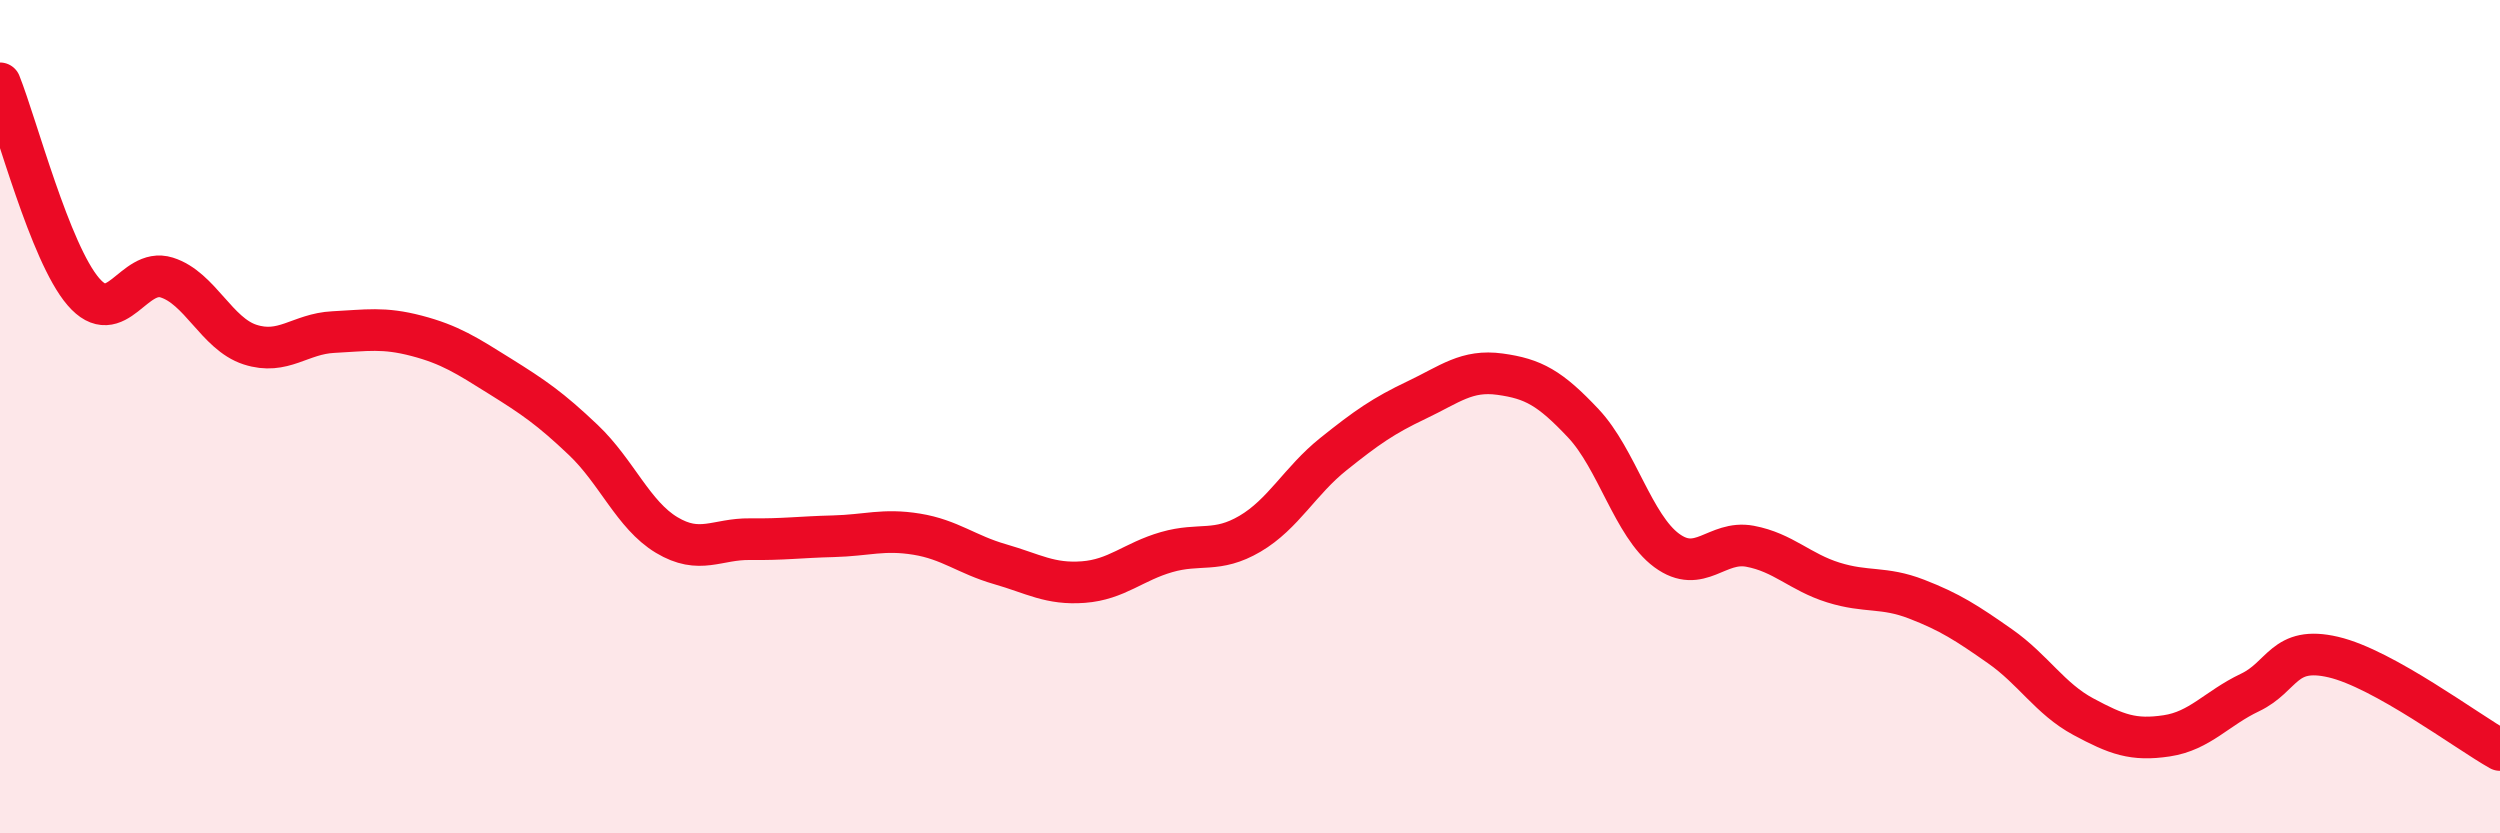
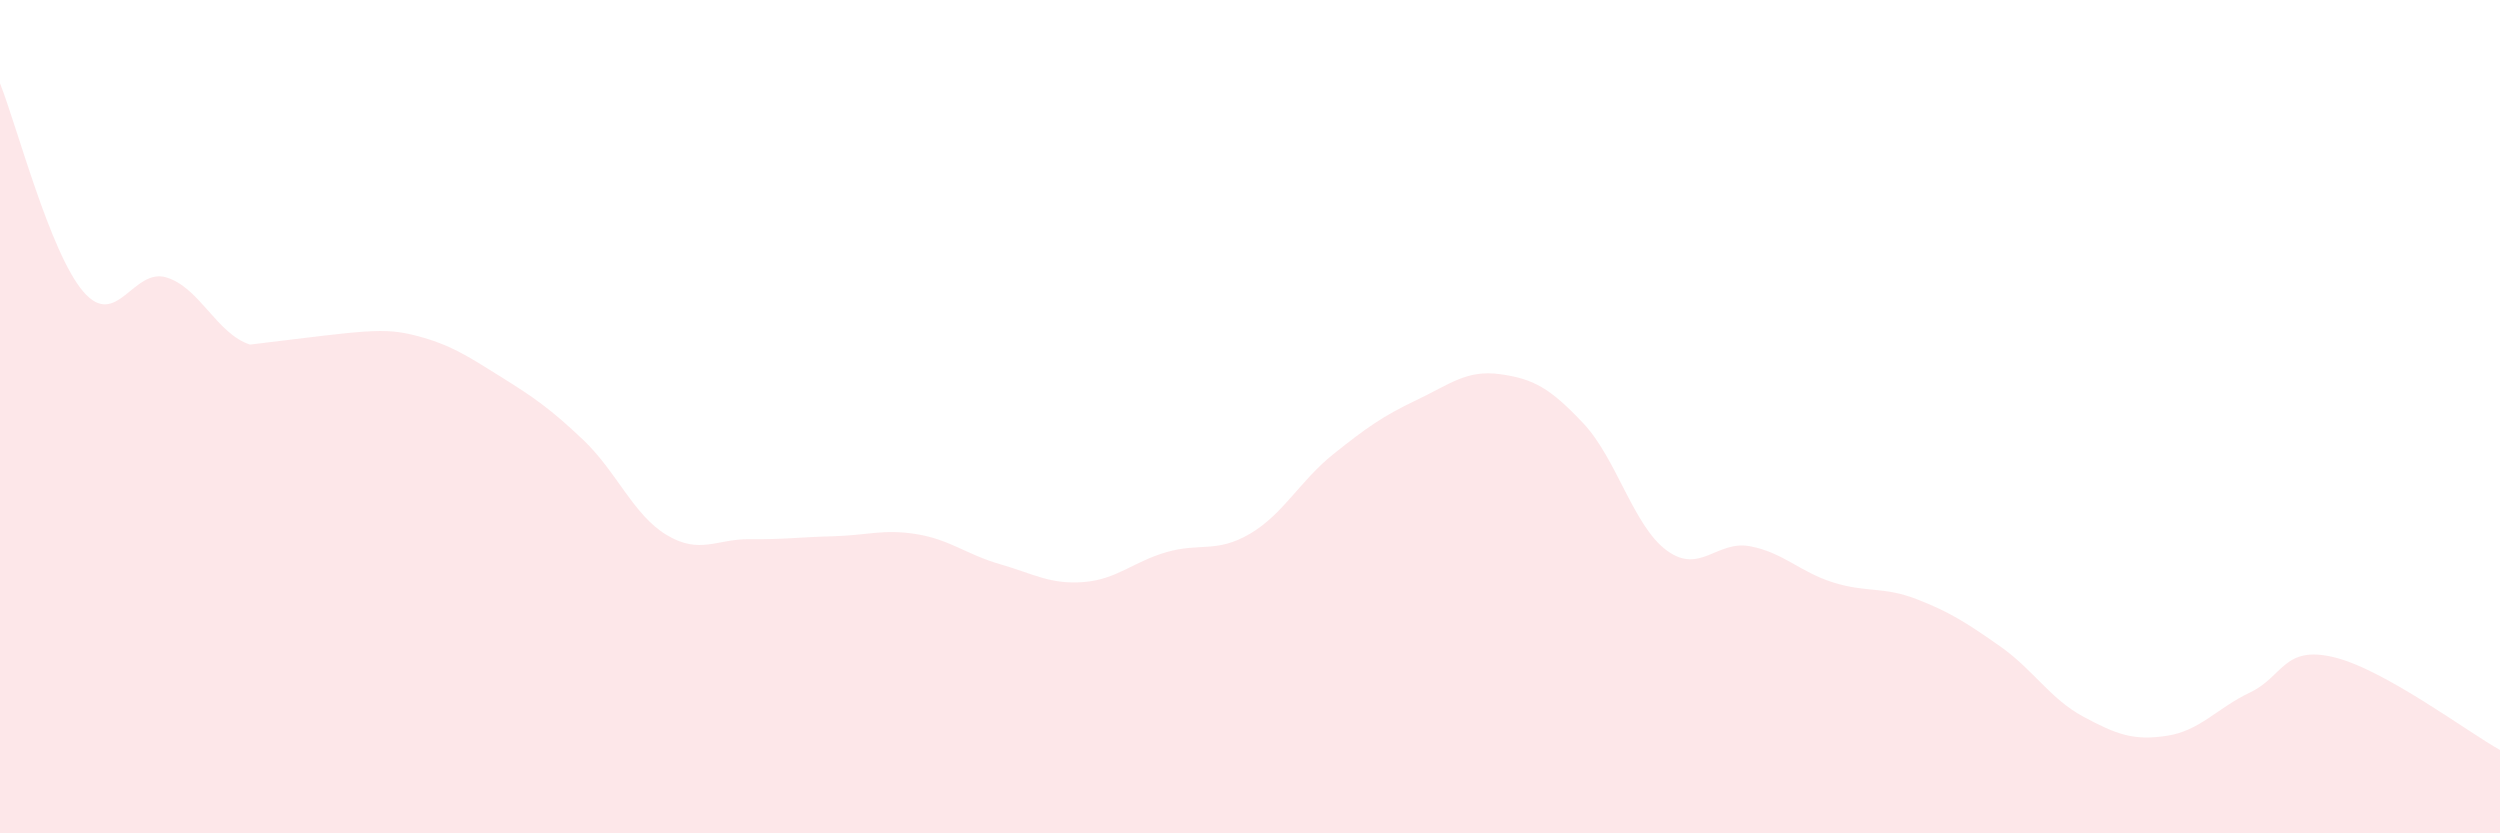
<svg xmlns="http://www.w3.org/2000/svg" width="60" height="20" viewBox="0 0 60 20">
-   <path d="M 0,2 C 0.4,3 1.2,6.07 2,7 C 2.8,7.93 3.2,6.41 4,6.66 C 4.8,6.91 5.2,8.01 6,8.27 C 6.8,8.53 7.2,8.01 8,7.97 C 8.8,7.93 9.2,7.85 10,8.06 C 10.8,8.27 11.2,8.53 12,9.03 C 12.8,9.53 13.2,9.8 14,10.56 C 14.8,11.32 15.2,12.36 16,12.84 C 16.8,13.32 17.2,12.93 18,12.94 C 18.8,12.95 19.2,12.89 20,12.87 C 20.8,12.85 21.2,12.69 22,12.82 C 22.8,12.95 23.2,13.31 24,13.54 C 24.8,13.77 25.2,14.03 26,13.97 C 26.8,13.91 27.2,13.48 28,13.25 C 28.8,13.02 29.2,13.28 30,12.81 C 30.8,12.34 31.2,11.54 32,10.9 C 32.8,10.26 33.2,9.98 34,9.6 C 34.8,9.22 35.2,8.87 36,8.98 C 36.8,9.09 37.2,9.31 38,10.16 C 38.8,11.01 39.2,12.62 40,13.21 C 40.8,13.8 41.2,12.96 42,13.11 C 42.8,13.26 43.2,13.73 44,13.98 C 44.8,14.23 45.2,14.07 46,14.38 C 46.8,14.69 47.2,14.95 48,15.51 C 48.8,16.07 49.2,16.77 50,17.2 C 50.8,17.63 51.2,17.78 52,17.66 C 52.8,17.54 53.2,17 54,16.62 C 54.8,16.24 54.8,15.49 56,15.77 C 57.2,16.05 59.2,17.55 60,18L60 20L0 20Z" fill="#EB0A25" opacity="0.1" stroke-linecap="round" stroke-linejoin="round" />
-   <path d="M 0,2 C 0.4,3 1.2,6.07 2,7 C 2.8,7.93 3.2,6.41 4,6.66 C 4.8,6.91 5.2,8.01 6,8.27 C 6.8,8.53 7.2,8.01 8,7.97 C 8.8,7.93 9.2,7.85 10,8.06 C 10.8,8.27 11.2,8.53 12,9.03 C 12.8,9.53 13.2,9.8 14,10.56 C 14.8,11.32 15.2,12.36 16,12.84 C 16.8,13.32 17.2,12.93 18,12.94 C 18.8,12.95 19.2,12.89 20,12.87 C 20.8,12.85 21.2,12.69 22,12.82 C 22.8,12.95 23.2,13.31 24,13.54 C 24.8,13.77 25.2,14.03 26,13.97 C 26.8,13.91 27.2,13.48 28,13.25 C 28.8,13.02 29.2,13.28 30,12.81 C 30.8,12.34 31.2,11.54 32,10.9 C 32.8,10.26 33.2,9.98 34,9.6 C 34.8,9.22 35.2,8.87 36,8.98 C 36.8,9.09 37.2,9.31 38,10.16 C 38.8,11.01 39.2,12.62 40,13.21 C 40.8,13.8 41.2,12.96 42,13.11 C 42.8,13.26 43.2,13.73 44,13.98 C 44.8,14.23 45.2,14.07 46,14.38 C 46.8,14.69 47.2,14.95 48,15.51 C 48.8,16.07 49.2,16.77 50,17.2 C 50.8,17.63 51.2,17.78 52,17.66 C 52.8,17.54 53.2,17 54,16.62 C 54.8,16.24 54.8,15.49 56,15.77 C 57.2,16.05 59.2,17.55 60,18" stroke="#EB0A25" stroke-width="1" fill="none" stroke-linecap="round" stroke-linejoin="round" />
+   <path d="M 0,2 C 0.4,3 1.2,6.07 2,7 C 2.8,7.93 3.2,6.41 4,6.66 C 4.8,6.91 5.2,8.01 6,8.27 C 8.8,7.93 9.2,7.85 10,8.06 C 10.8,8.27 11.2,8.53 12,9.03 C 12.8,9.53 13.2,9.8 14,10.56 C 14.8,11.32 15.2,12.36 16,12.84 C 16.8,13.32 17.2,12.93 18,12.94 C 18.8,12.95 19.2,12.89 20,12.87 C 20.8,12.85 21.2,12.69 22,12.82 C 22.8,12.95 23.2,13.31 24,13.54 C 24.8,13.77 25.2,14.03 26,13.97 C 26.8,13.91 27.2,13.48 28,13.25 C 28.8,13.02 29.2,13.28 30,12.81 C 30.8,12.34 31.2,11.54 32,10.9 C 32.8,10.26 33.2,9.98 34,9.6 C 34.8,9.22 35.2,8.87 36,8.98 C 36.8,9.09 37.2,9.31 38,10.16 C 38.8,11.01 39.2,12.62 40,13.21 C 40.8,13.8 41.2,12.96 42,13.11 C 42.8,13.26 43.2,13.73 44,13.98 C 44.8,14.23 45.2,14.07 46,14.38 C 46.8,14.69 47.2,14.95 48,15.51 C 48.8,16.07 49.2,16.77 50,17.2 C 50.8,17.63 51.2,17.78 52,17.66 C 52.8,17.54 53.2,17 54,16.62 C 54.8,16.24 54.8,15.49 56,15.77 C 57.2,16.05 59.2,17.55 60,18L60 20L0 20Z" fill="#EB0A25" opacity="0.1" stroke-linecap="round" stroke-linejoin="round" />
</svg>